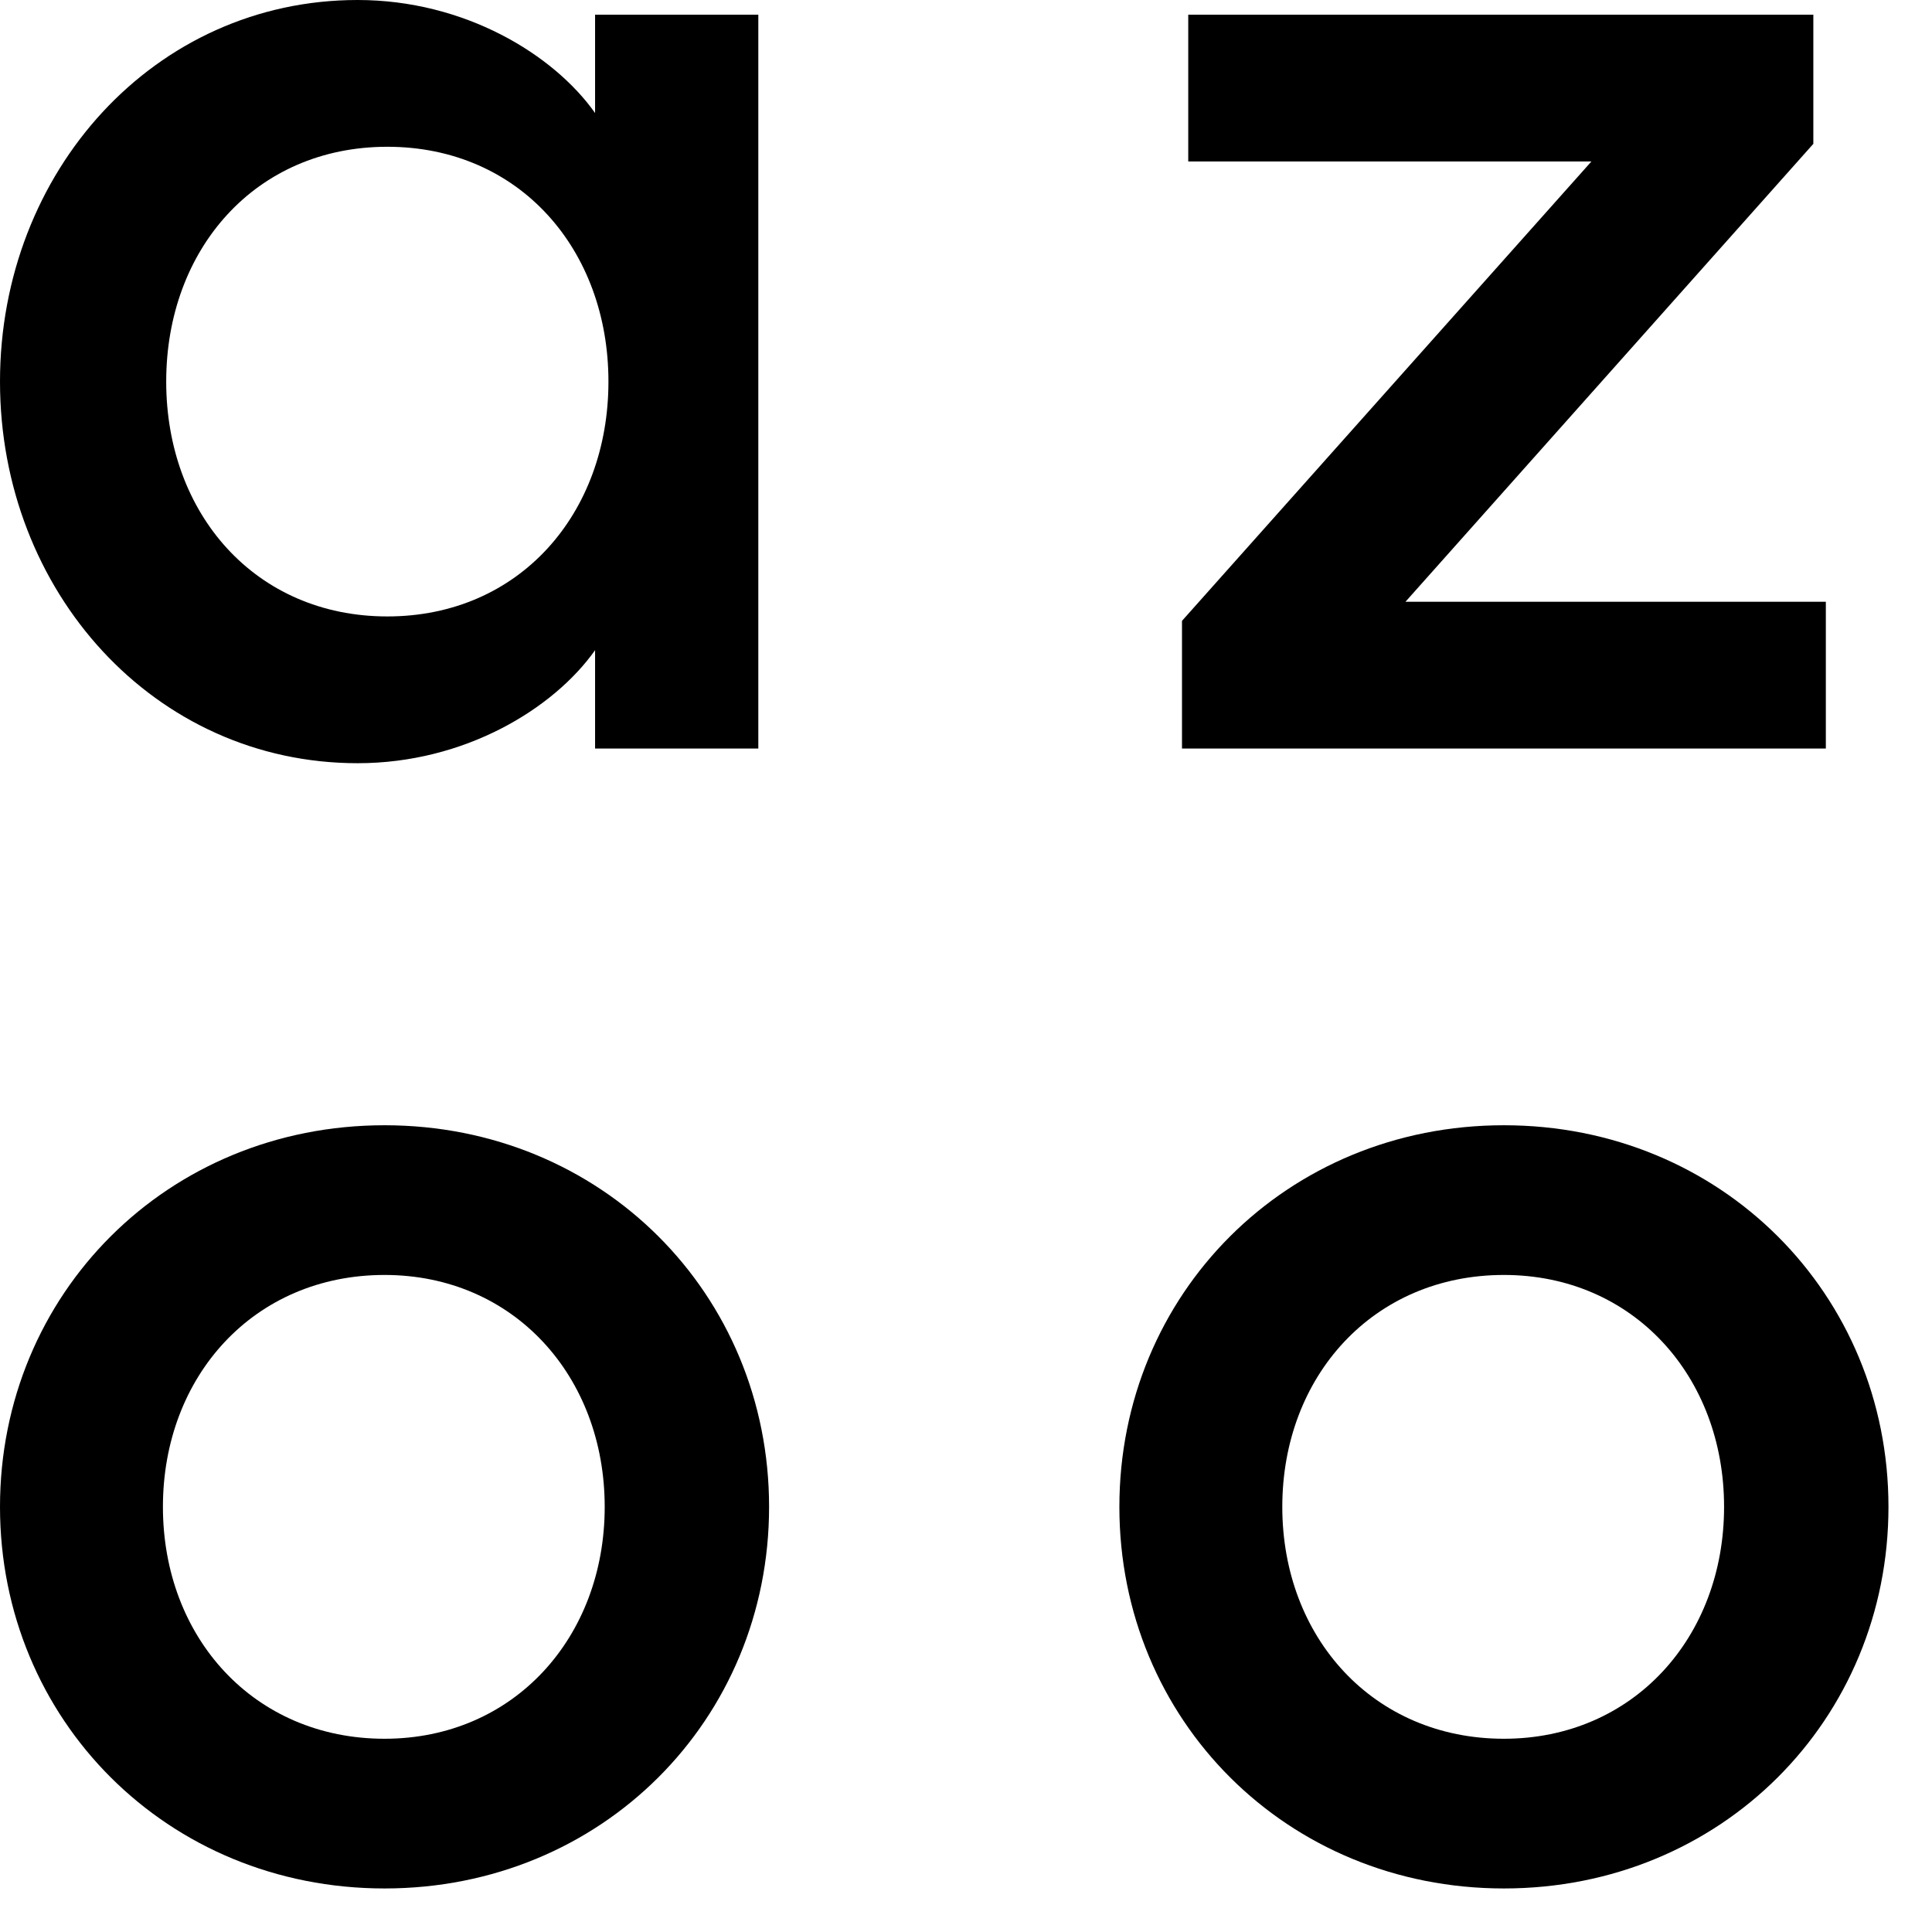
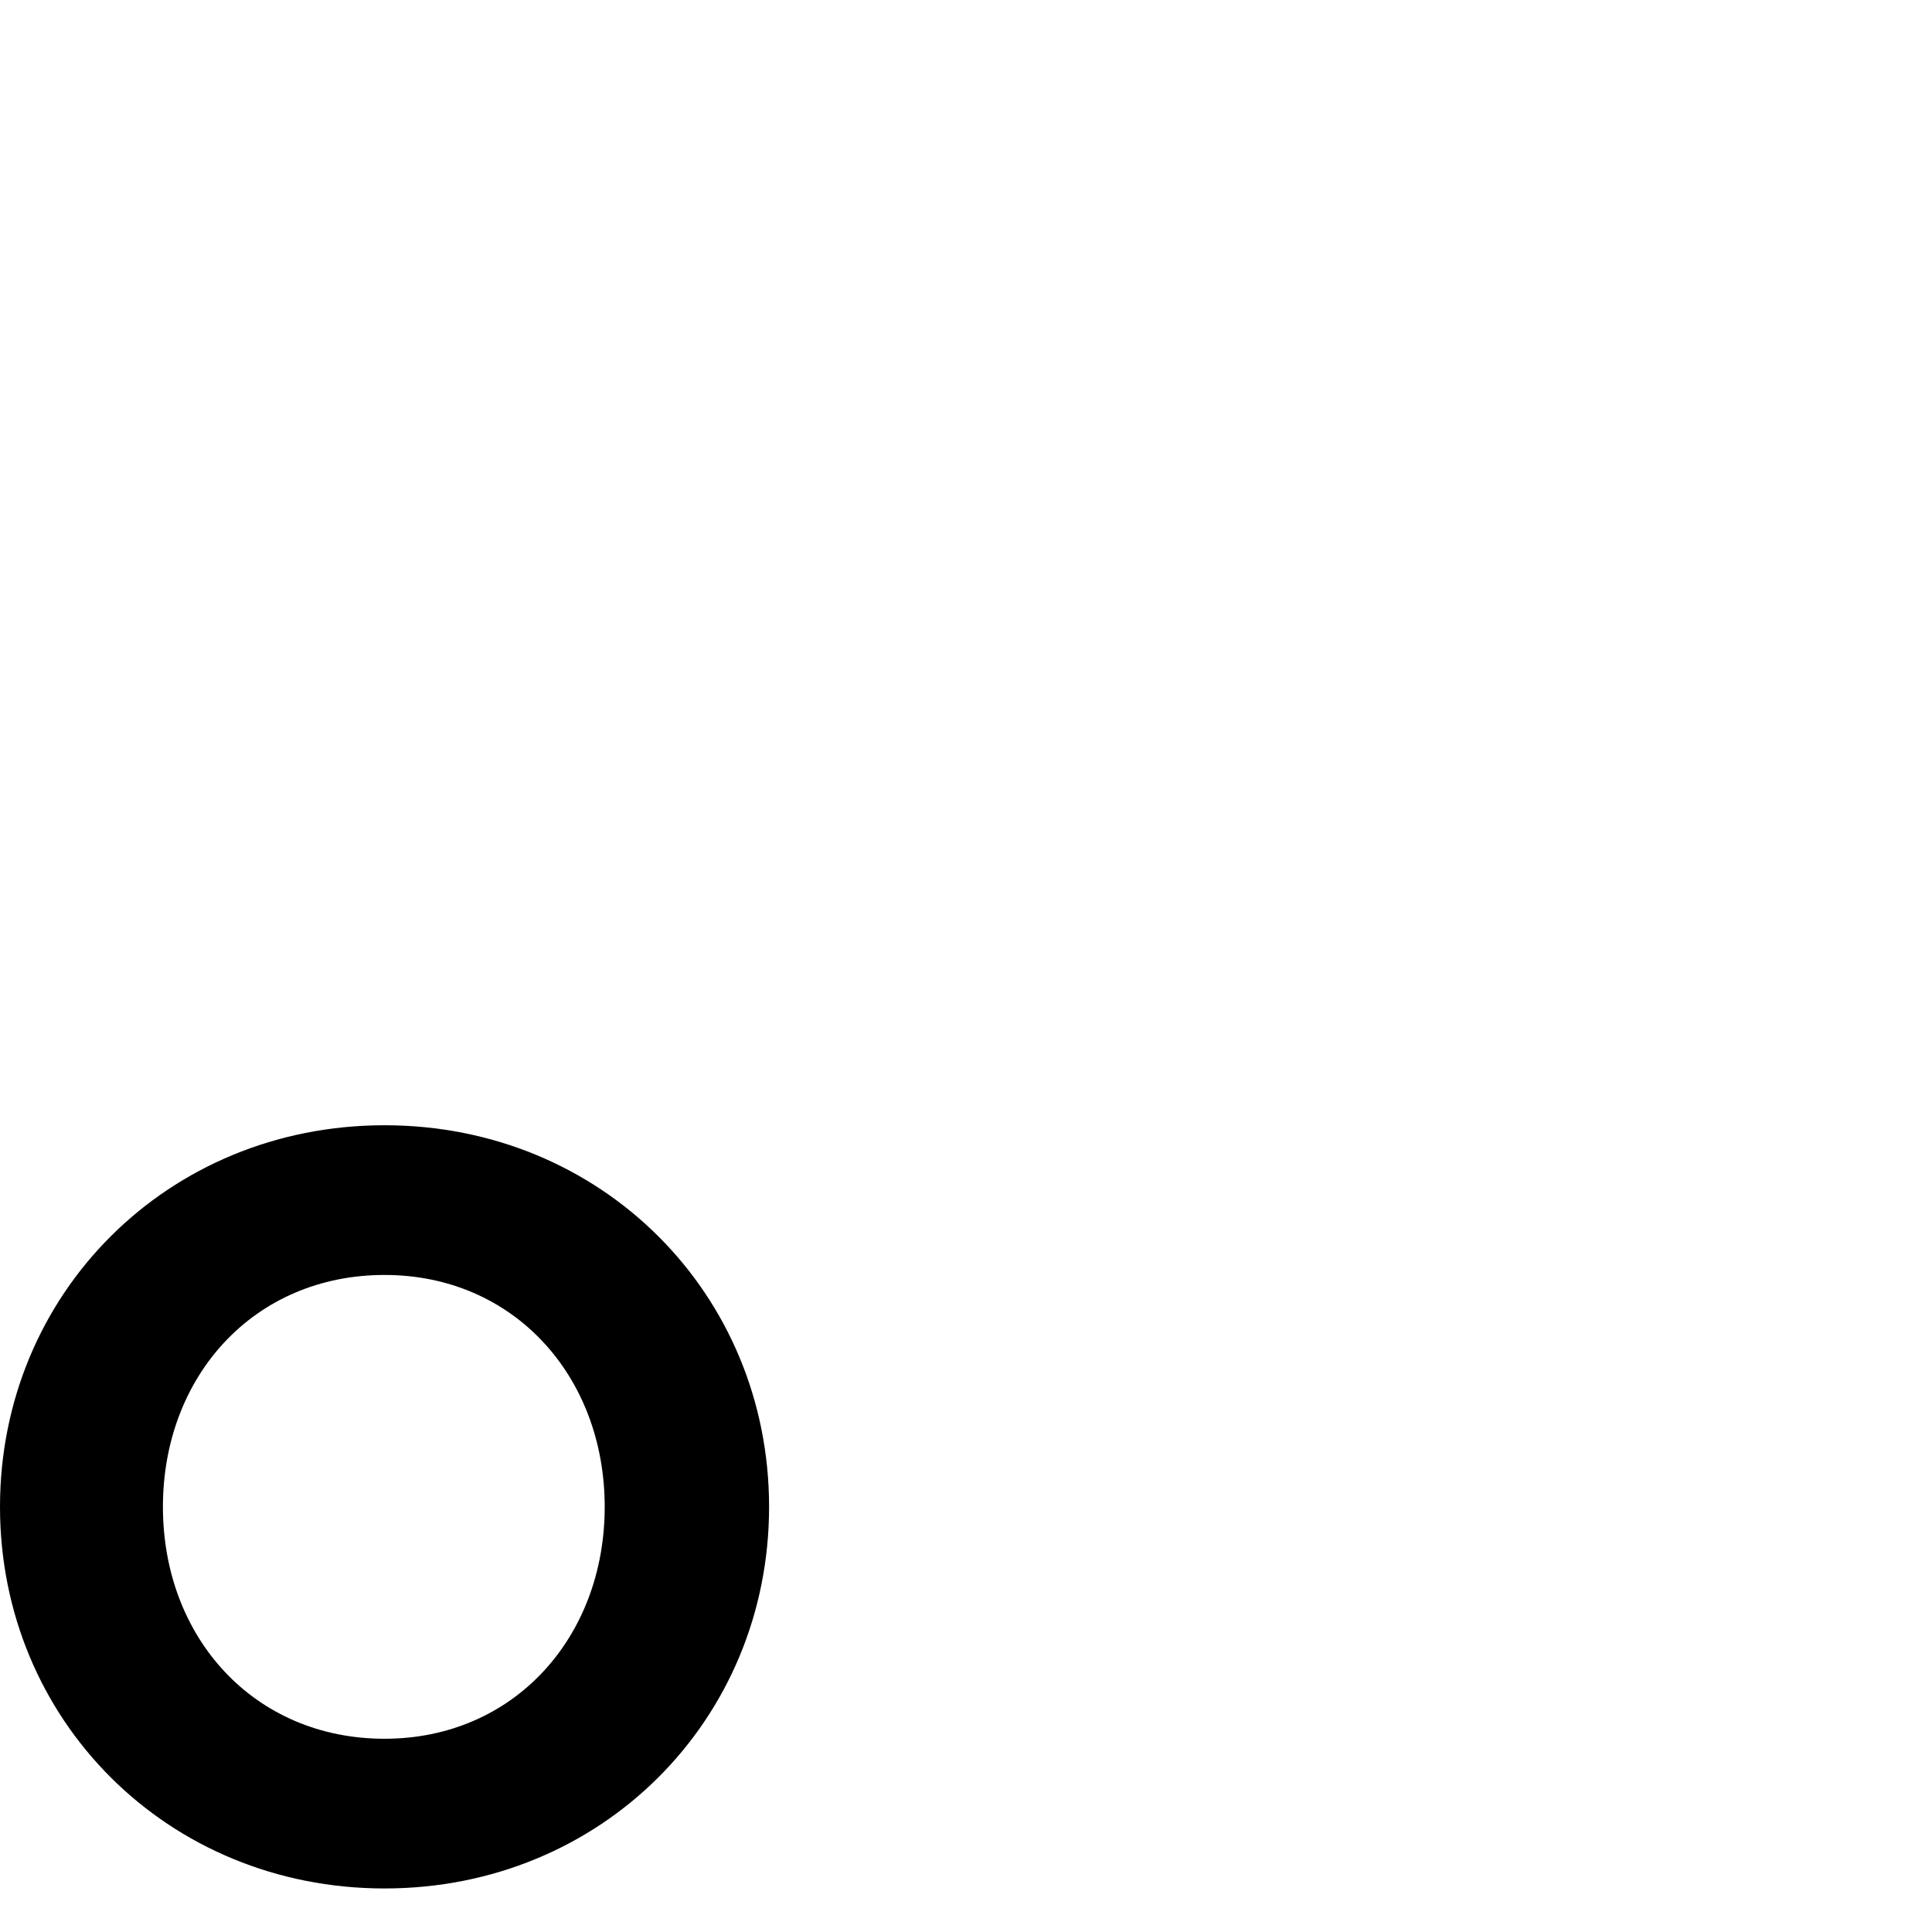
<svg xmlns="http://www.w3.org/2000/svg" class="azoologo" fill="currentcolor" viewBox="0 0 290 290">
  <path d="M24.455,226.184c0-19.607,13.659-34.809,33.266-34.809,19.388,0,33.047,15.202,33.047,34.809s-13.659,34.809-33.047,34.809c-19.607,0-33.266-15.202-33.266-34.809m90.987,0c0-31.945-25.115-57.28-57.721-57.28S0,194.239,0,226.184s25.115,57.28,57.721,57.28,57.721-25.335,57.721-57.28" />
-   <path d="M91.329,57.28c0,19.828-13.365,35.249-33.191,35.249s-33.19-15.421-33.19-35.249,13.365-35.249,33.19-35.249S91.329,37.452,91.329,57.28M0,57.28c0,31.505,23.166,57.28,53.683,57.28,16.038,0,29.403-8.151,35.64-16.963v14.761h24.503V2.203H89.323V16.963C83.087,8.151,69.721,0,53.683,0,23.166,0,0,25.776,0,57.28" />
-   <polygon points="177.422 112.358 274.065 112.358 274.065 90.327 210.966 90.327 272.188 21.59 272.188 2.202 178.36 2.202 178.36 24.234 238.879 24.234 177.422 93.191 177.422 112.358" />
-   <path d="M192.477,226.184c0-19.607,13.659-34.809,33.266-34.809,19.388,0,33.047,15.202,33.047,34.809s-13.659,34.809-33.047,34.809c-19.607,0-33.266-15.202-33.266-34.809m90.988,0c0-31.945-25.115-57.28-57.722-57.28s-57.721,25.335-57.721,57.28,25.115,57.28,57.721,57.28,57.722-25.335,57.722-57.28" />
</svg>